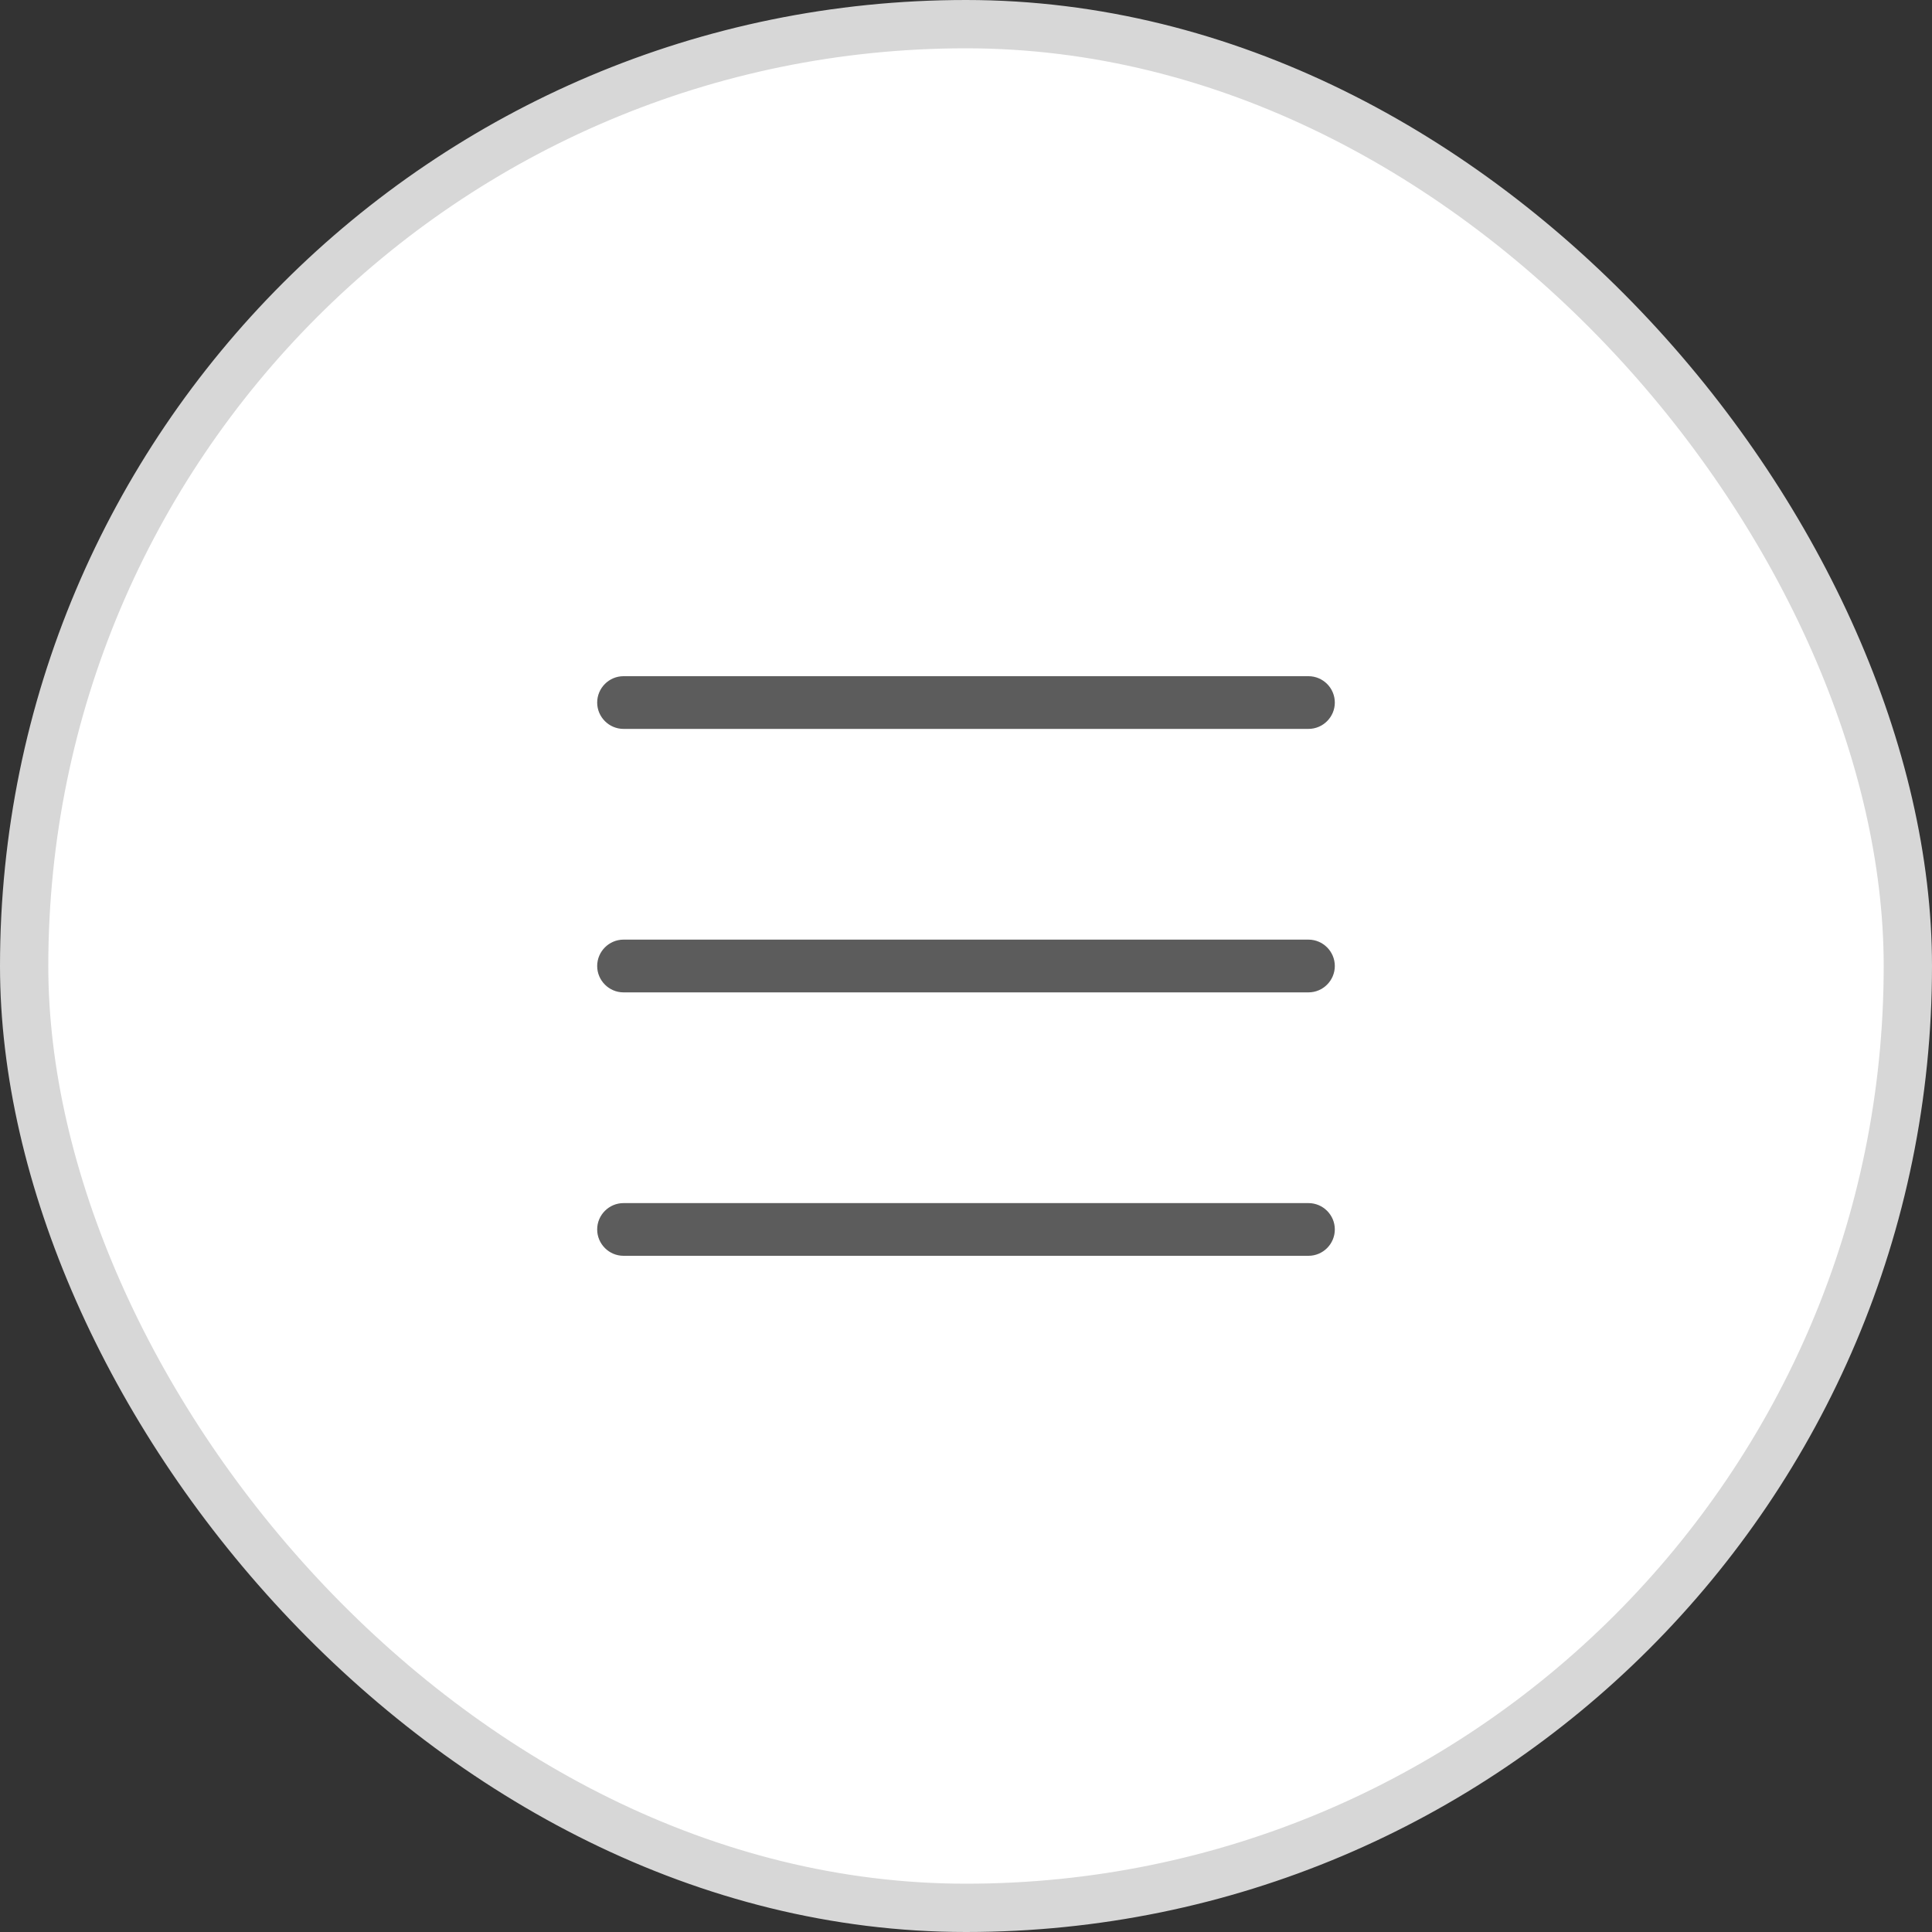
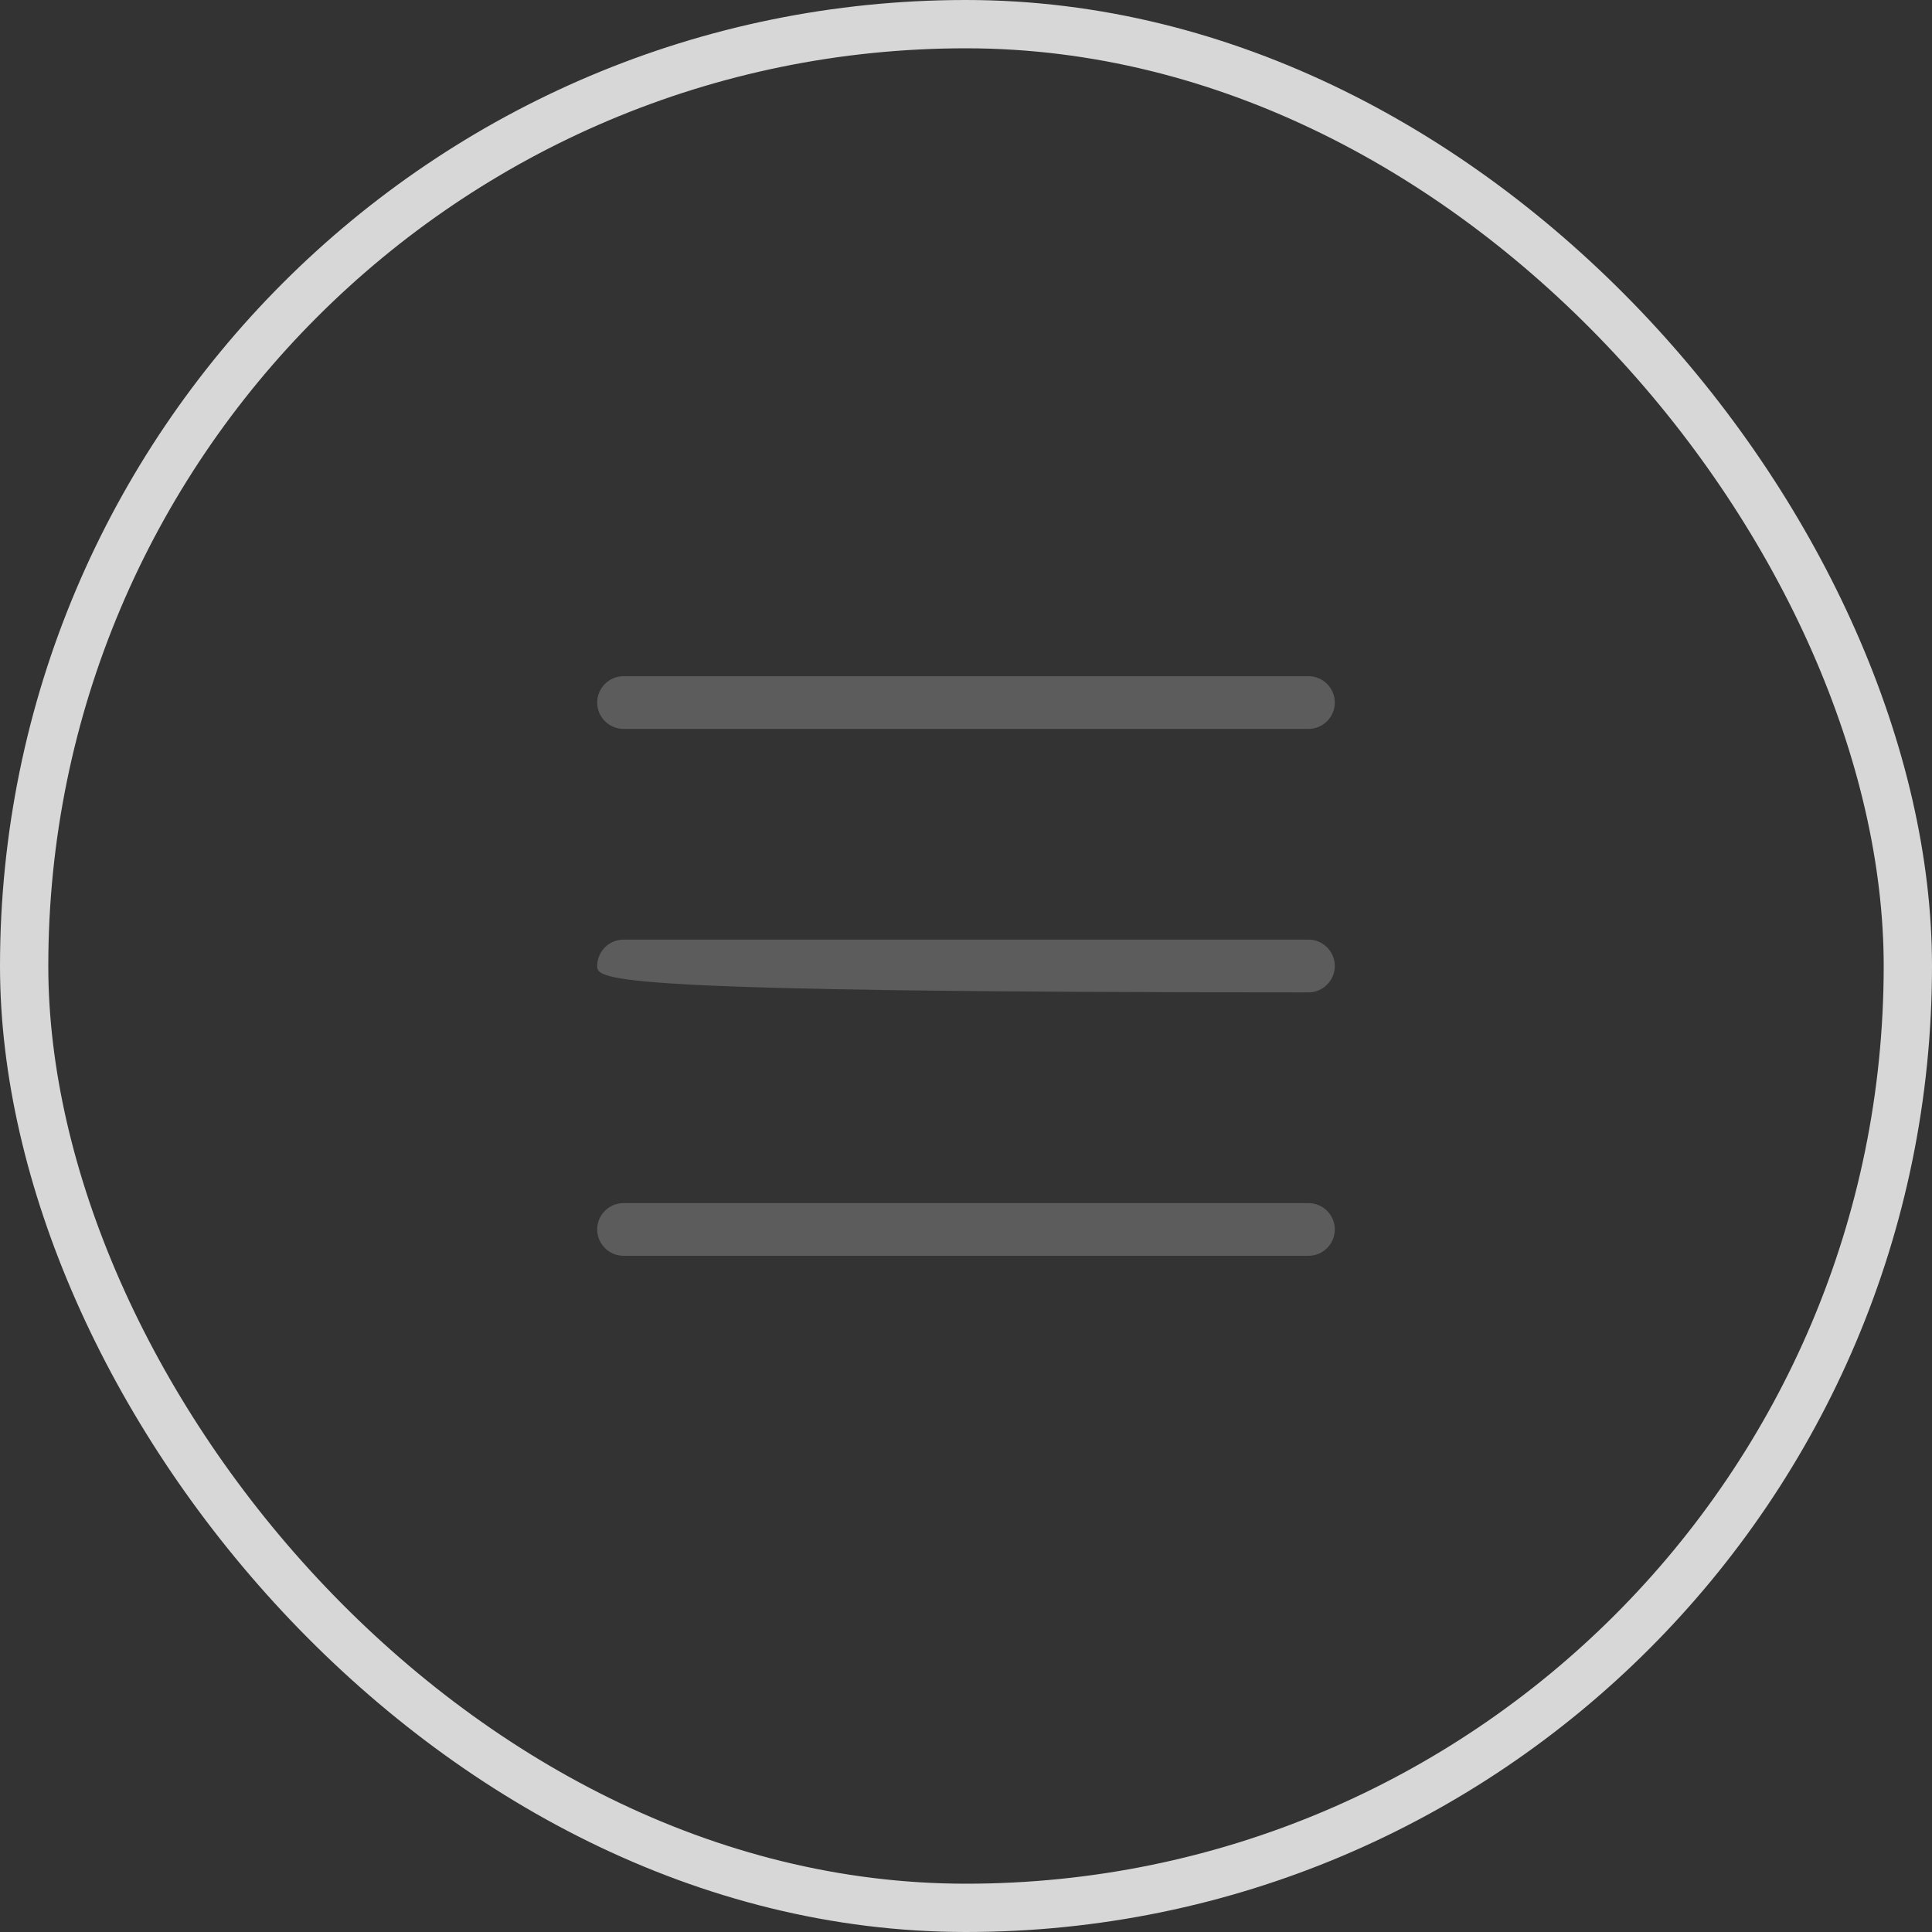
<svg xmlns="http://www.w3.org/2000/svg" width="40" height="40" viewBox="0 0 40 40" fill="none">
  <rect x="0" y="0" width="40" height="40" fill="#333333" stroke="none" />
-   <rect x="0.5" y="0.5" width="39" height="39" rx="19.5" fill="white" />
  <rect x="0.5" y="0.5" width="39" height="39" rx="19.5" stroke="#D7D7D7" />
-   <path d="M12.364 14.546C12.364 14.245 12.609 14 12.909 14H27.091C27.391 14 27.636 14.245 27.636 14.546C27.636 14.845 27.391 15.091 27.091 15.091H12.909C12.609 15.091 12.364 14.845 12.364 14.546ZM12.364 20C12.364 19.7 12.609 19.454 12.909 19.454H27.091C27.391 19.454 27.636 19.7 27.636 20C27.636 20.3 27.391 20.546 27.091 20.546H12.909C12.609 20.546 12.364 20.3 12.364 20ZM27.636 25.454C27.636 25.755 27.391 26 27.091 26H12.909C12.609 26 12.364 25.755 12.364 25.454C12.364 25.154 12.609 24.909 12.909 24.909H27.091C27.391 24.909 27.636 25.154 27.636 25.454Z" fill="#5C5C5C" />
+   <path d="M12.364 14.546C12.364 14.245 12.609 14 12.909 14H27.091C27.391 14 27.636 14.245 27.636 14.546C27.636 14.845 27.391 15.091 27.091 15.091H12.909C12.609 15.091 12.364 14.845 12.364 14.546ZM12.364 20C12.364 19.7 12.609 19.454 12.909 19.454H27.091C27.391 19.454 27.636 19.7 27.636 20C27.636 20.3 27.391 20.546 27.091 20.546C12.609 20.546 12.364 20.3 12.364 20ZM27.636 25.454C27.636 25.755 27.391 26 27.091 26H12.909C12.609 26 12.364 25.755 12.364 25.454C12.364 25.154 12.609 24.909 12.909 24.909H27.091C27.391 24.909 27.636 25.154 27.636 25.454Z" fill="#5C5C5C" />
</svg>